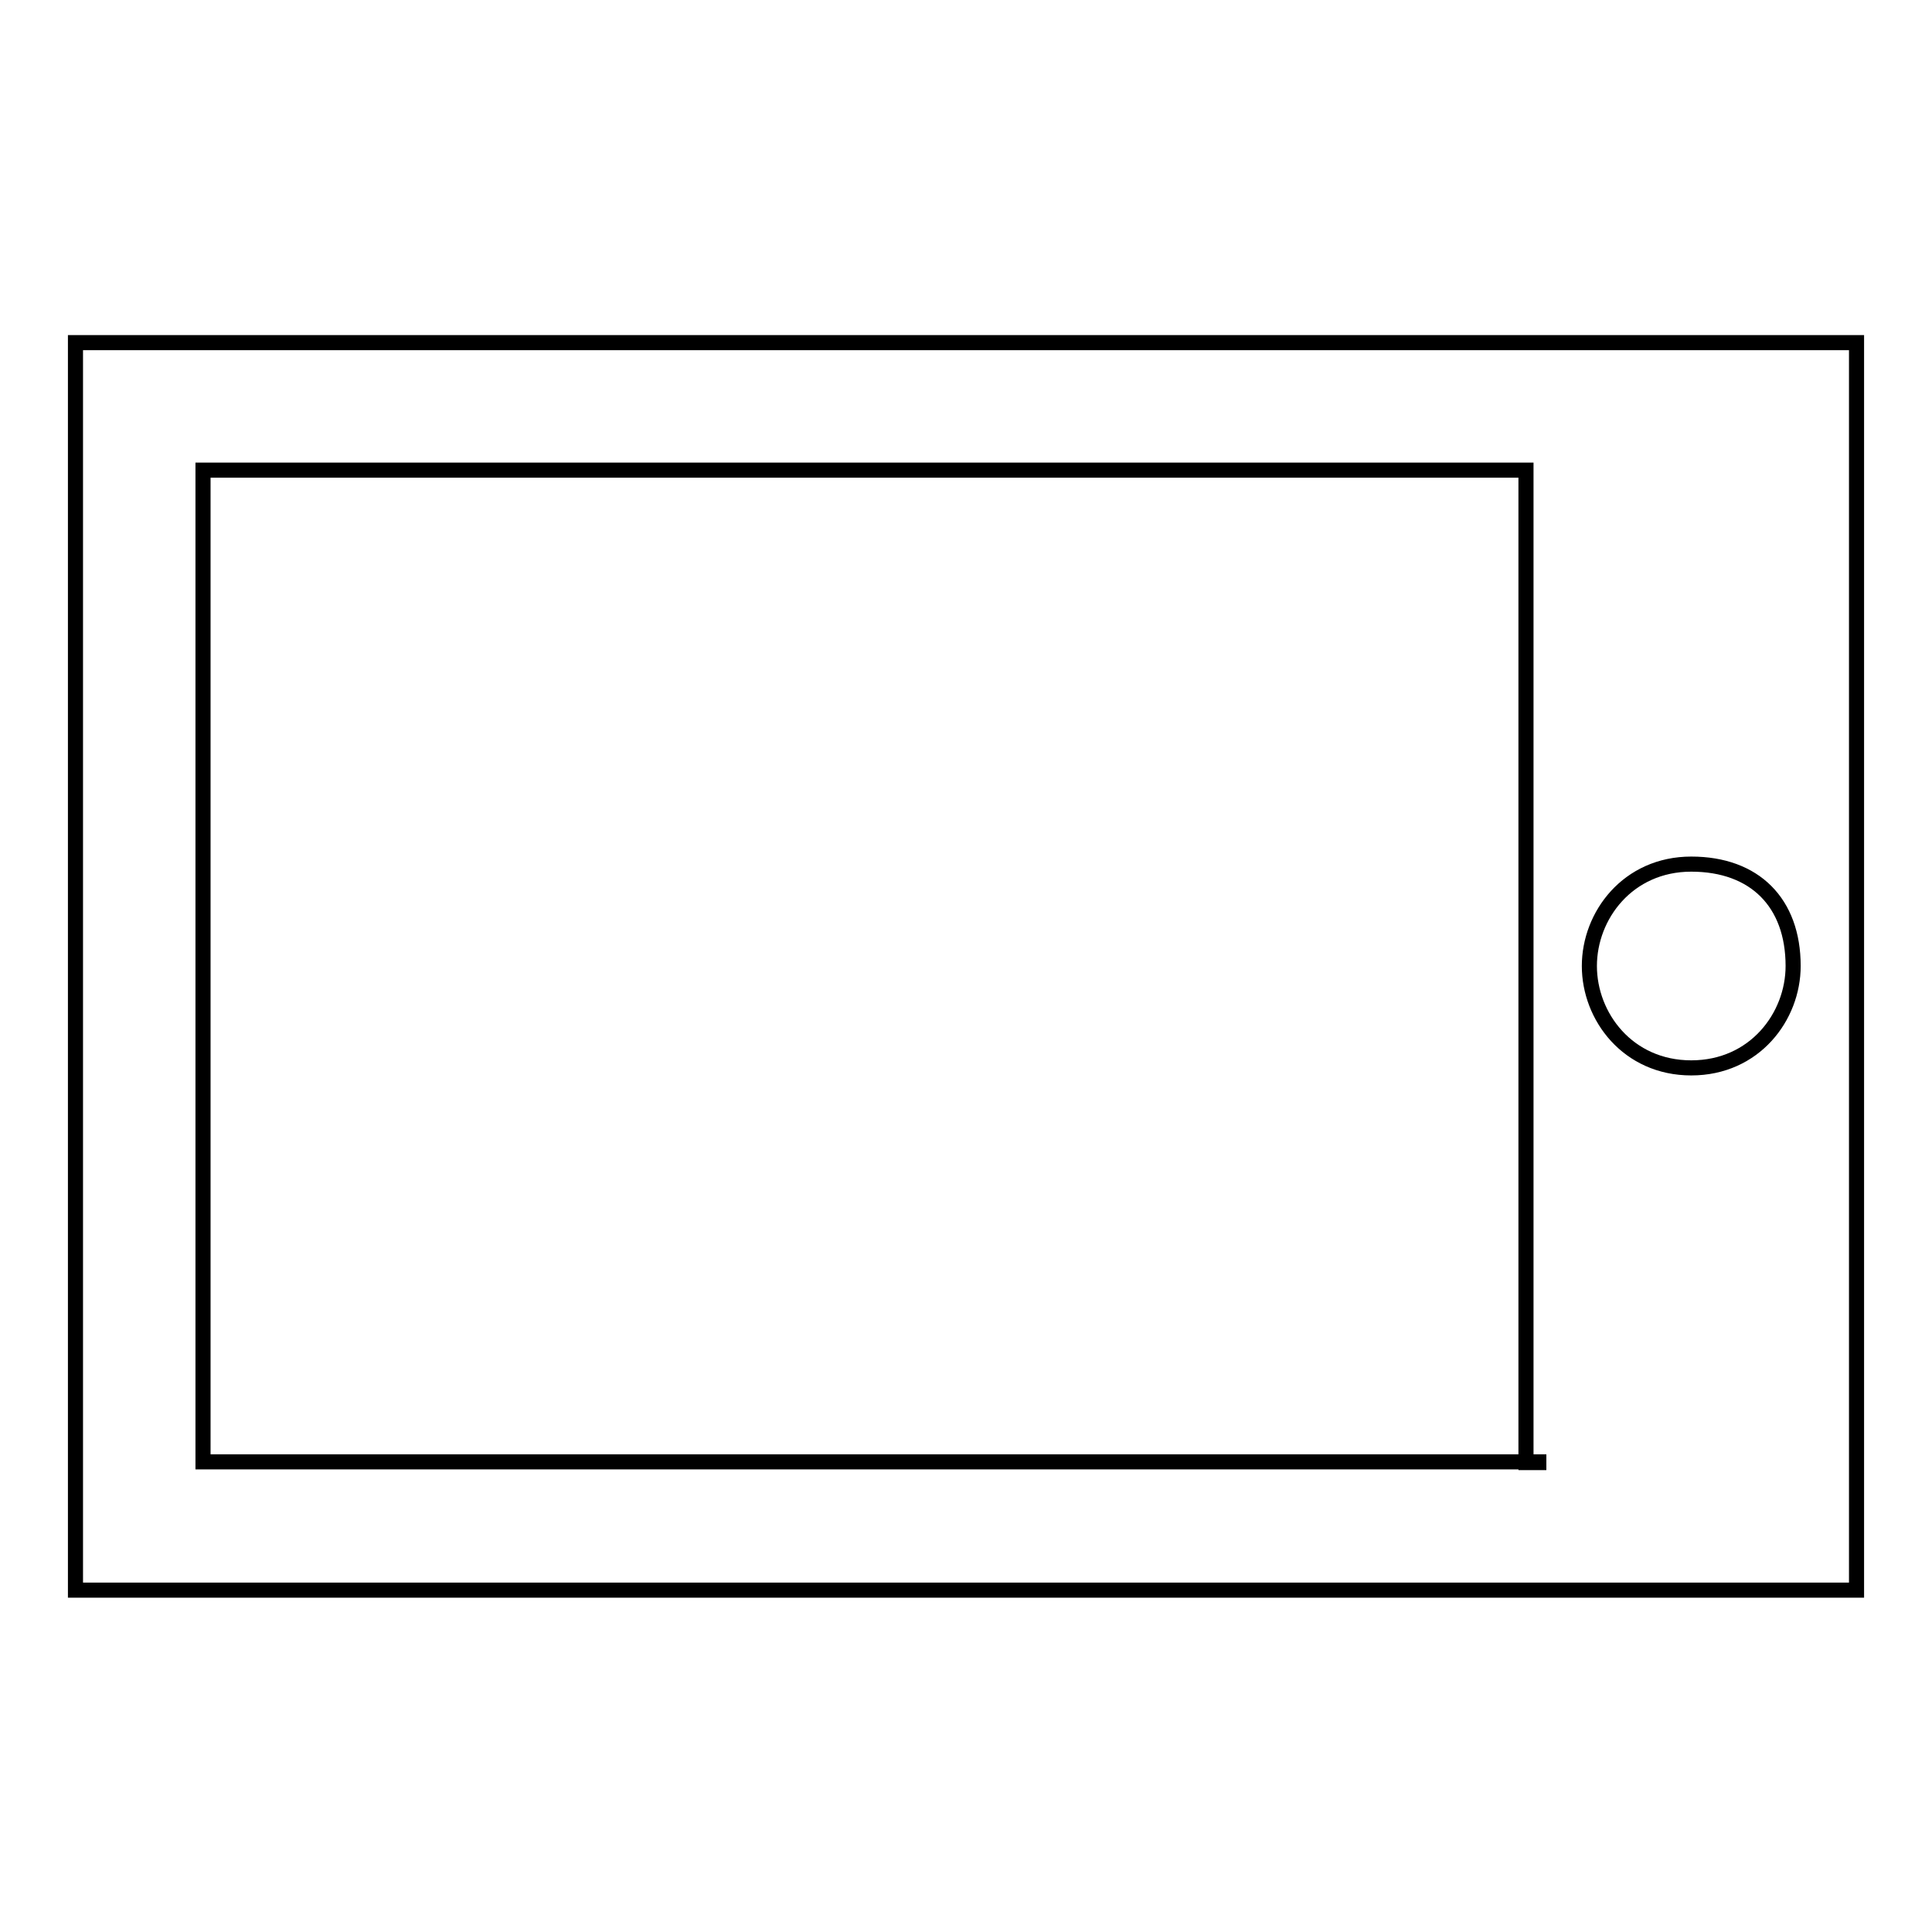
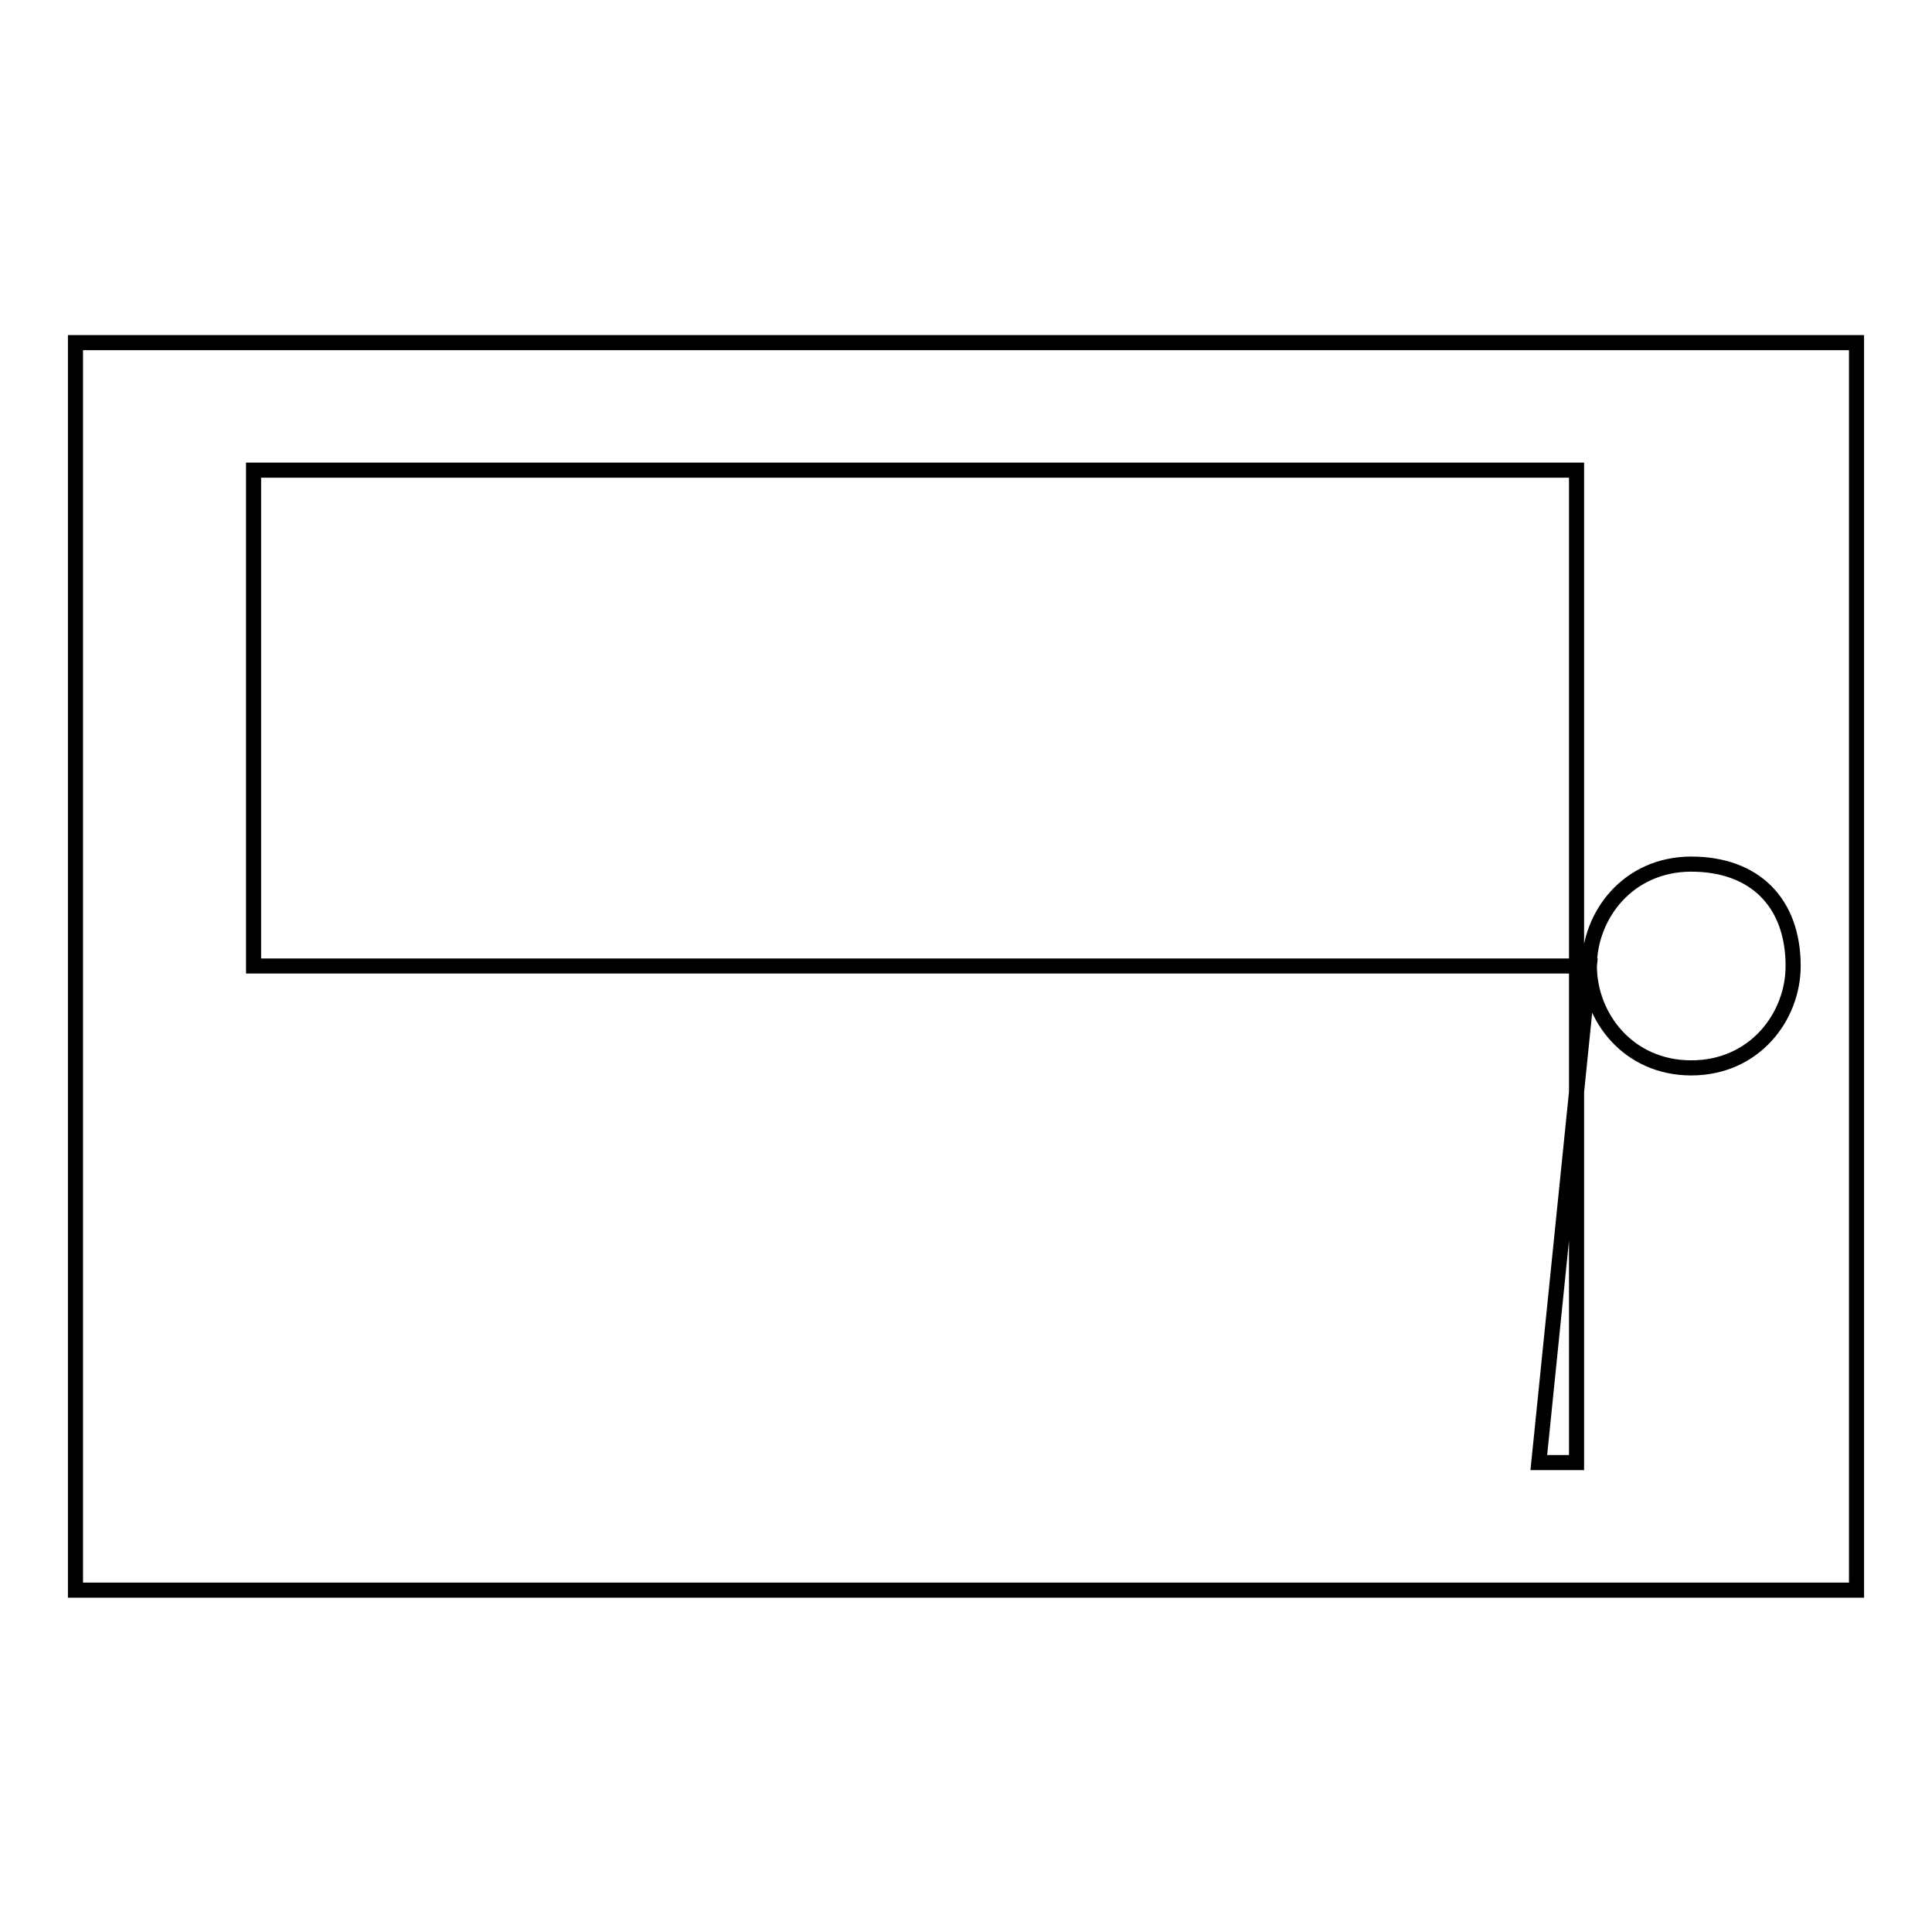
<svg xmlns="http://www.w3.org/2000/svg" version="1.1" x="0px" y="0px" viewBox="0 0 256 256" enable-background="new 0 0 256 256" xml:space="preserve">
  <g>
-     <path stroke-width="2" fill-opacity="0" stroke="#000000" d="M246,62.3V45.4l0,0l0,0h-42.1l0,0h-177H10v16.9v131.5v16.9h16.9H246v-16.9l0,0V62.3L246,62.3z M210.6,128 c0-6.7,5.1-13.5,13.5-13.5s13.5,5.1,13.5,13.5c0,6.7-5.1,13.5-13.5,13.5S210.6,134.7,210.6,128z M203.9,193.7h-177V62.3h175.3 v131.5H203.9z" />
+     <path stroke-width="2" fill-opacity="0" stroke="#000000" d="M246,62.3V45.4l0,0l0,0h-42.1l0,0h-177H10v16.9v131.5v16.9h16.9H246v-16.9l0,0V62.3L246,62.3z M210.6,128 c0-6.7,5.1-13.5,13.5-13.5s13.5,5.1,13.5,13.5c0,6.7-5.1,13.5-13.5,13.5S210.6,134.7,210.6,128z h-177V62.3h175.3 v131.5H203.9z" />
  </g>
</svg>